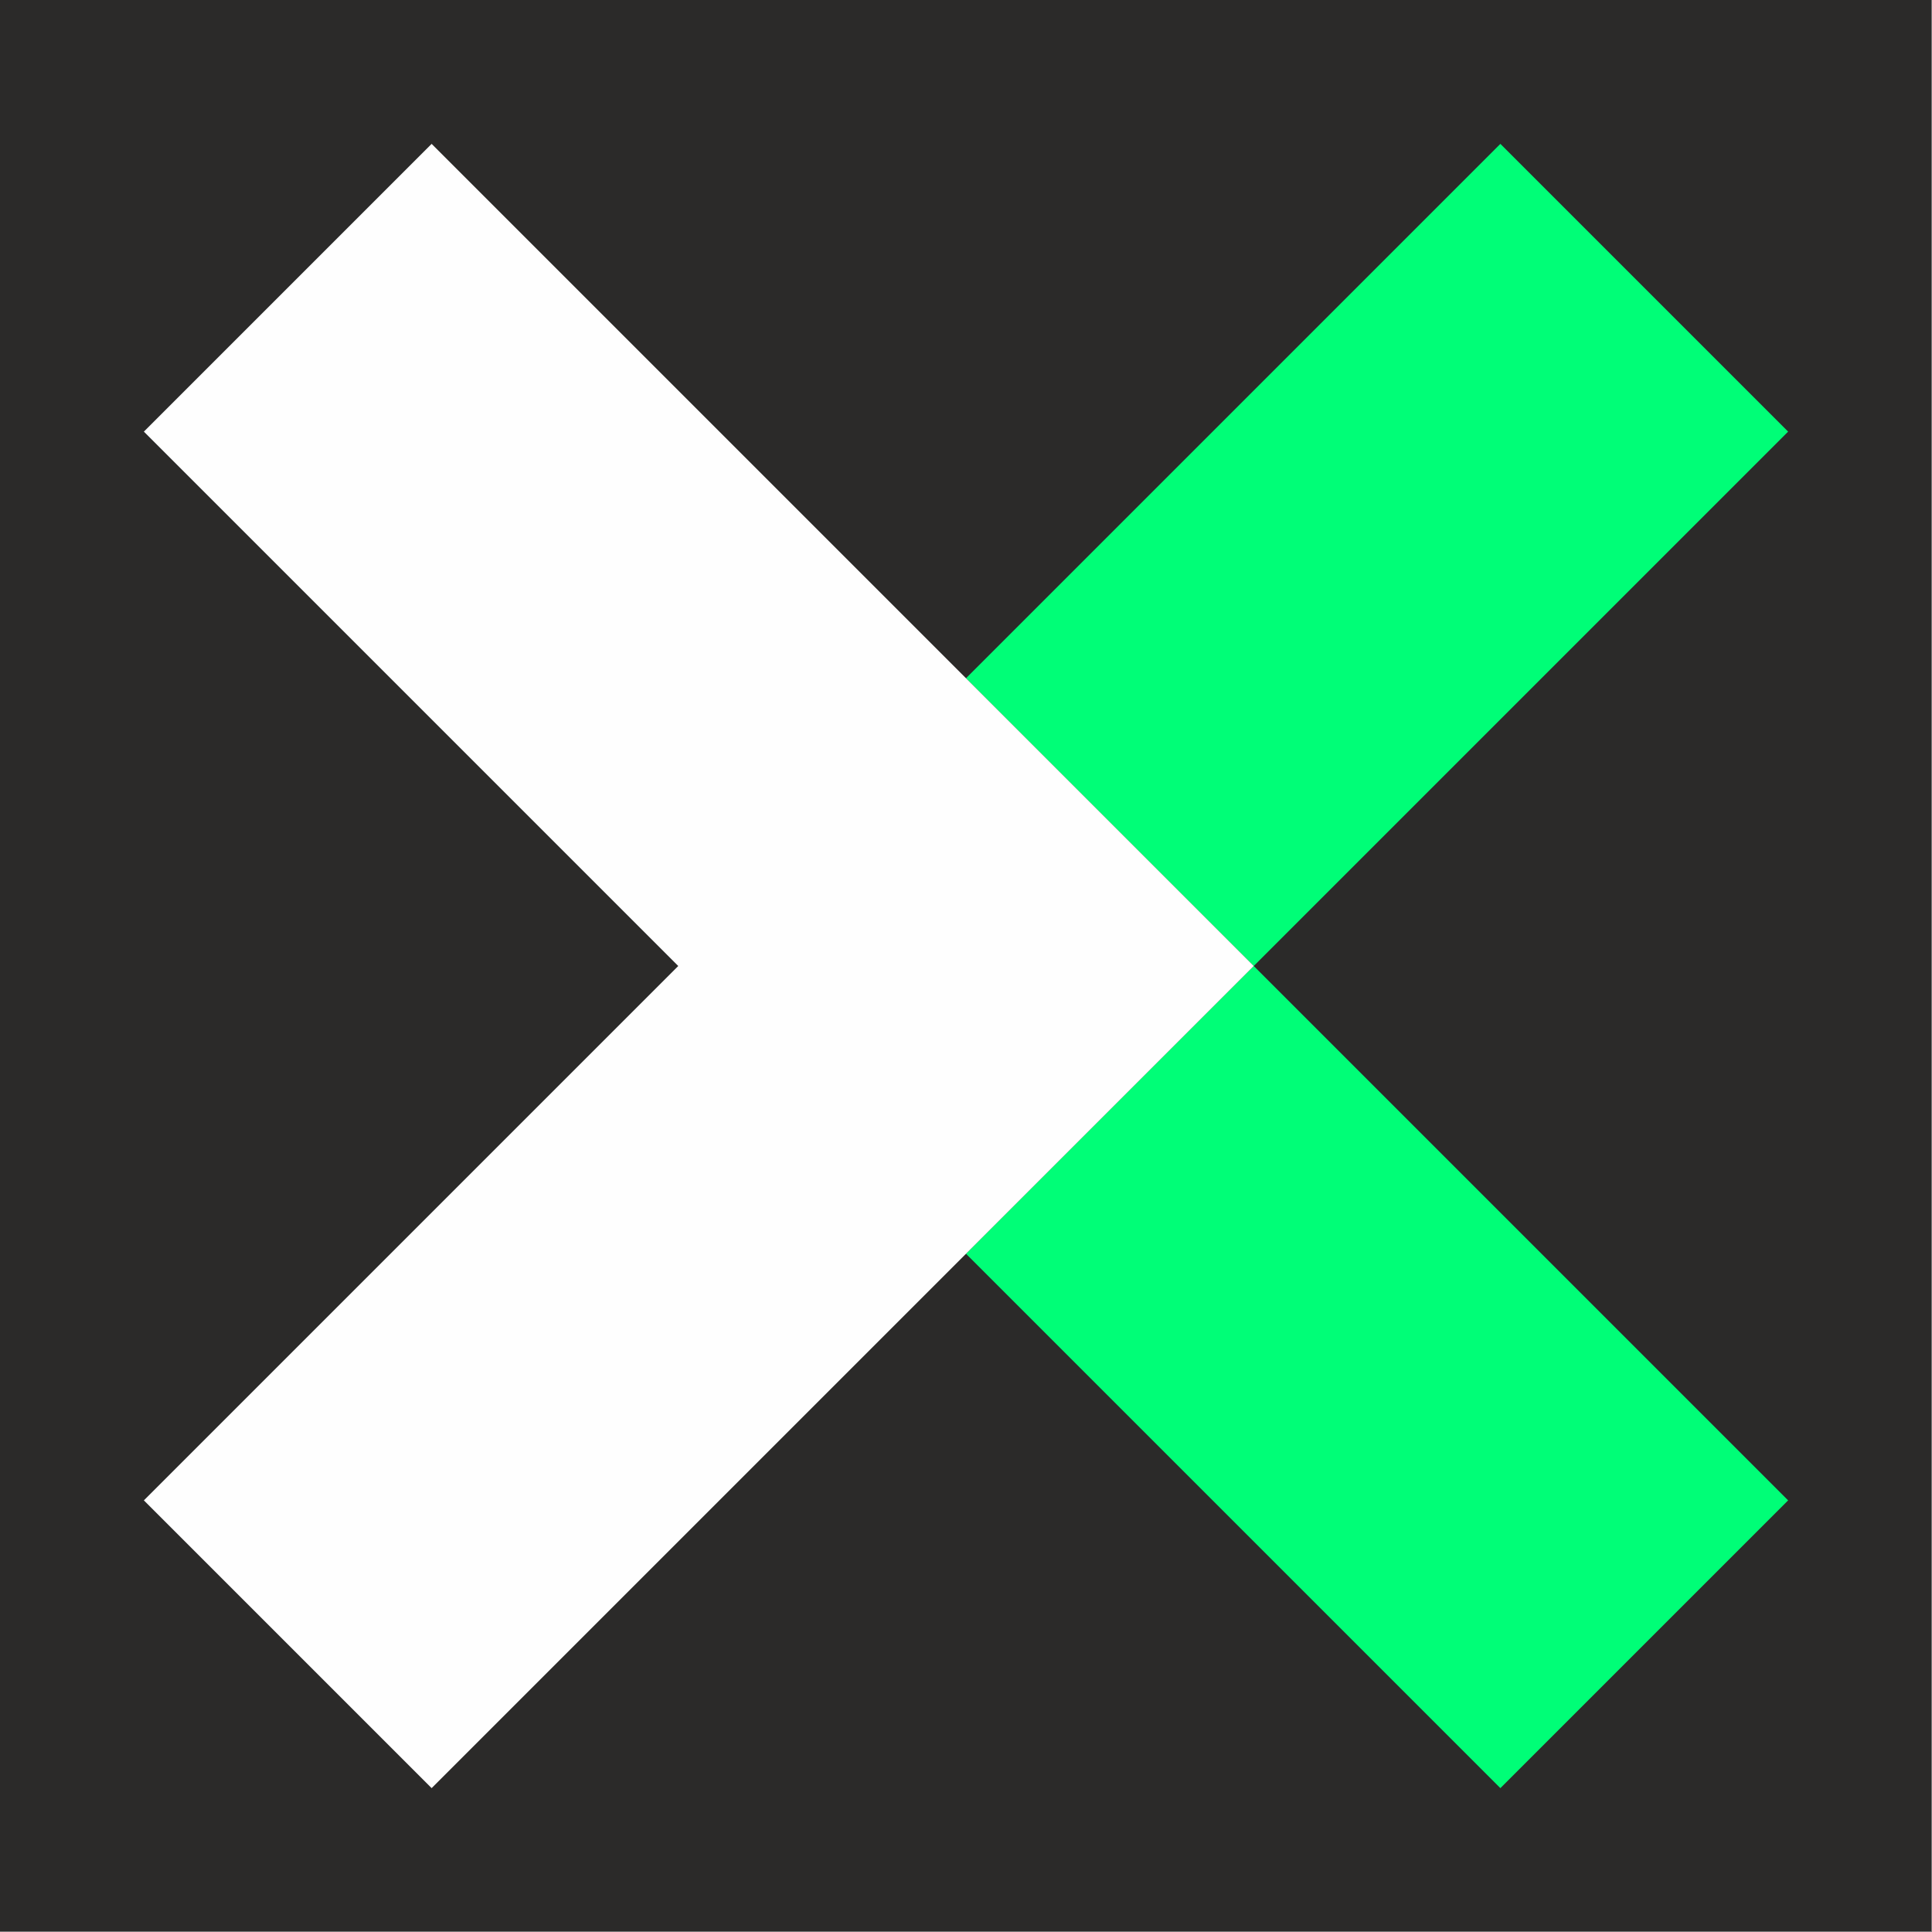
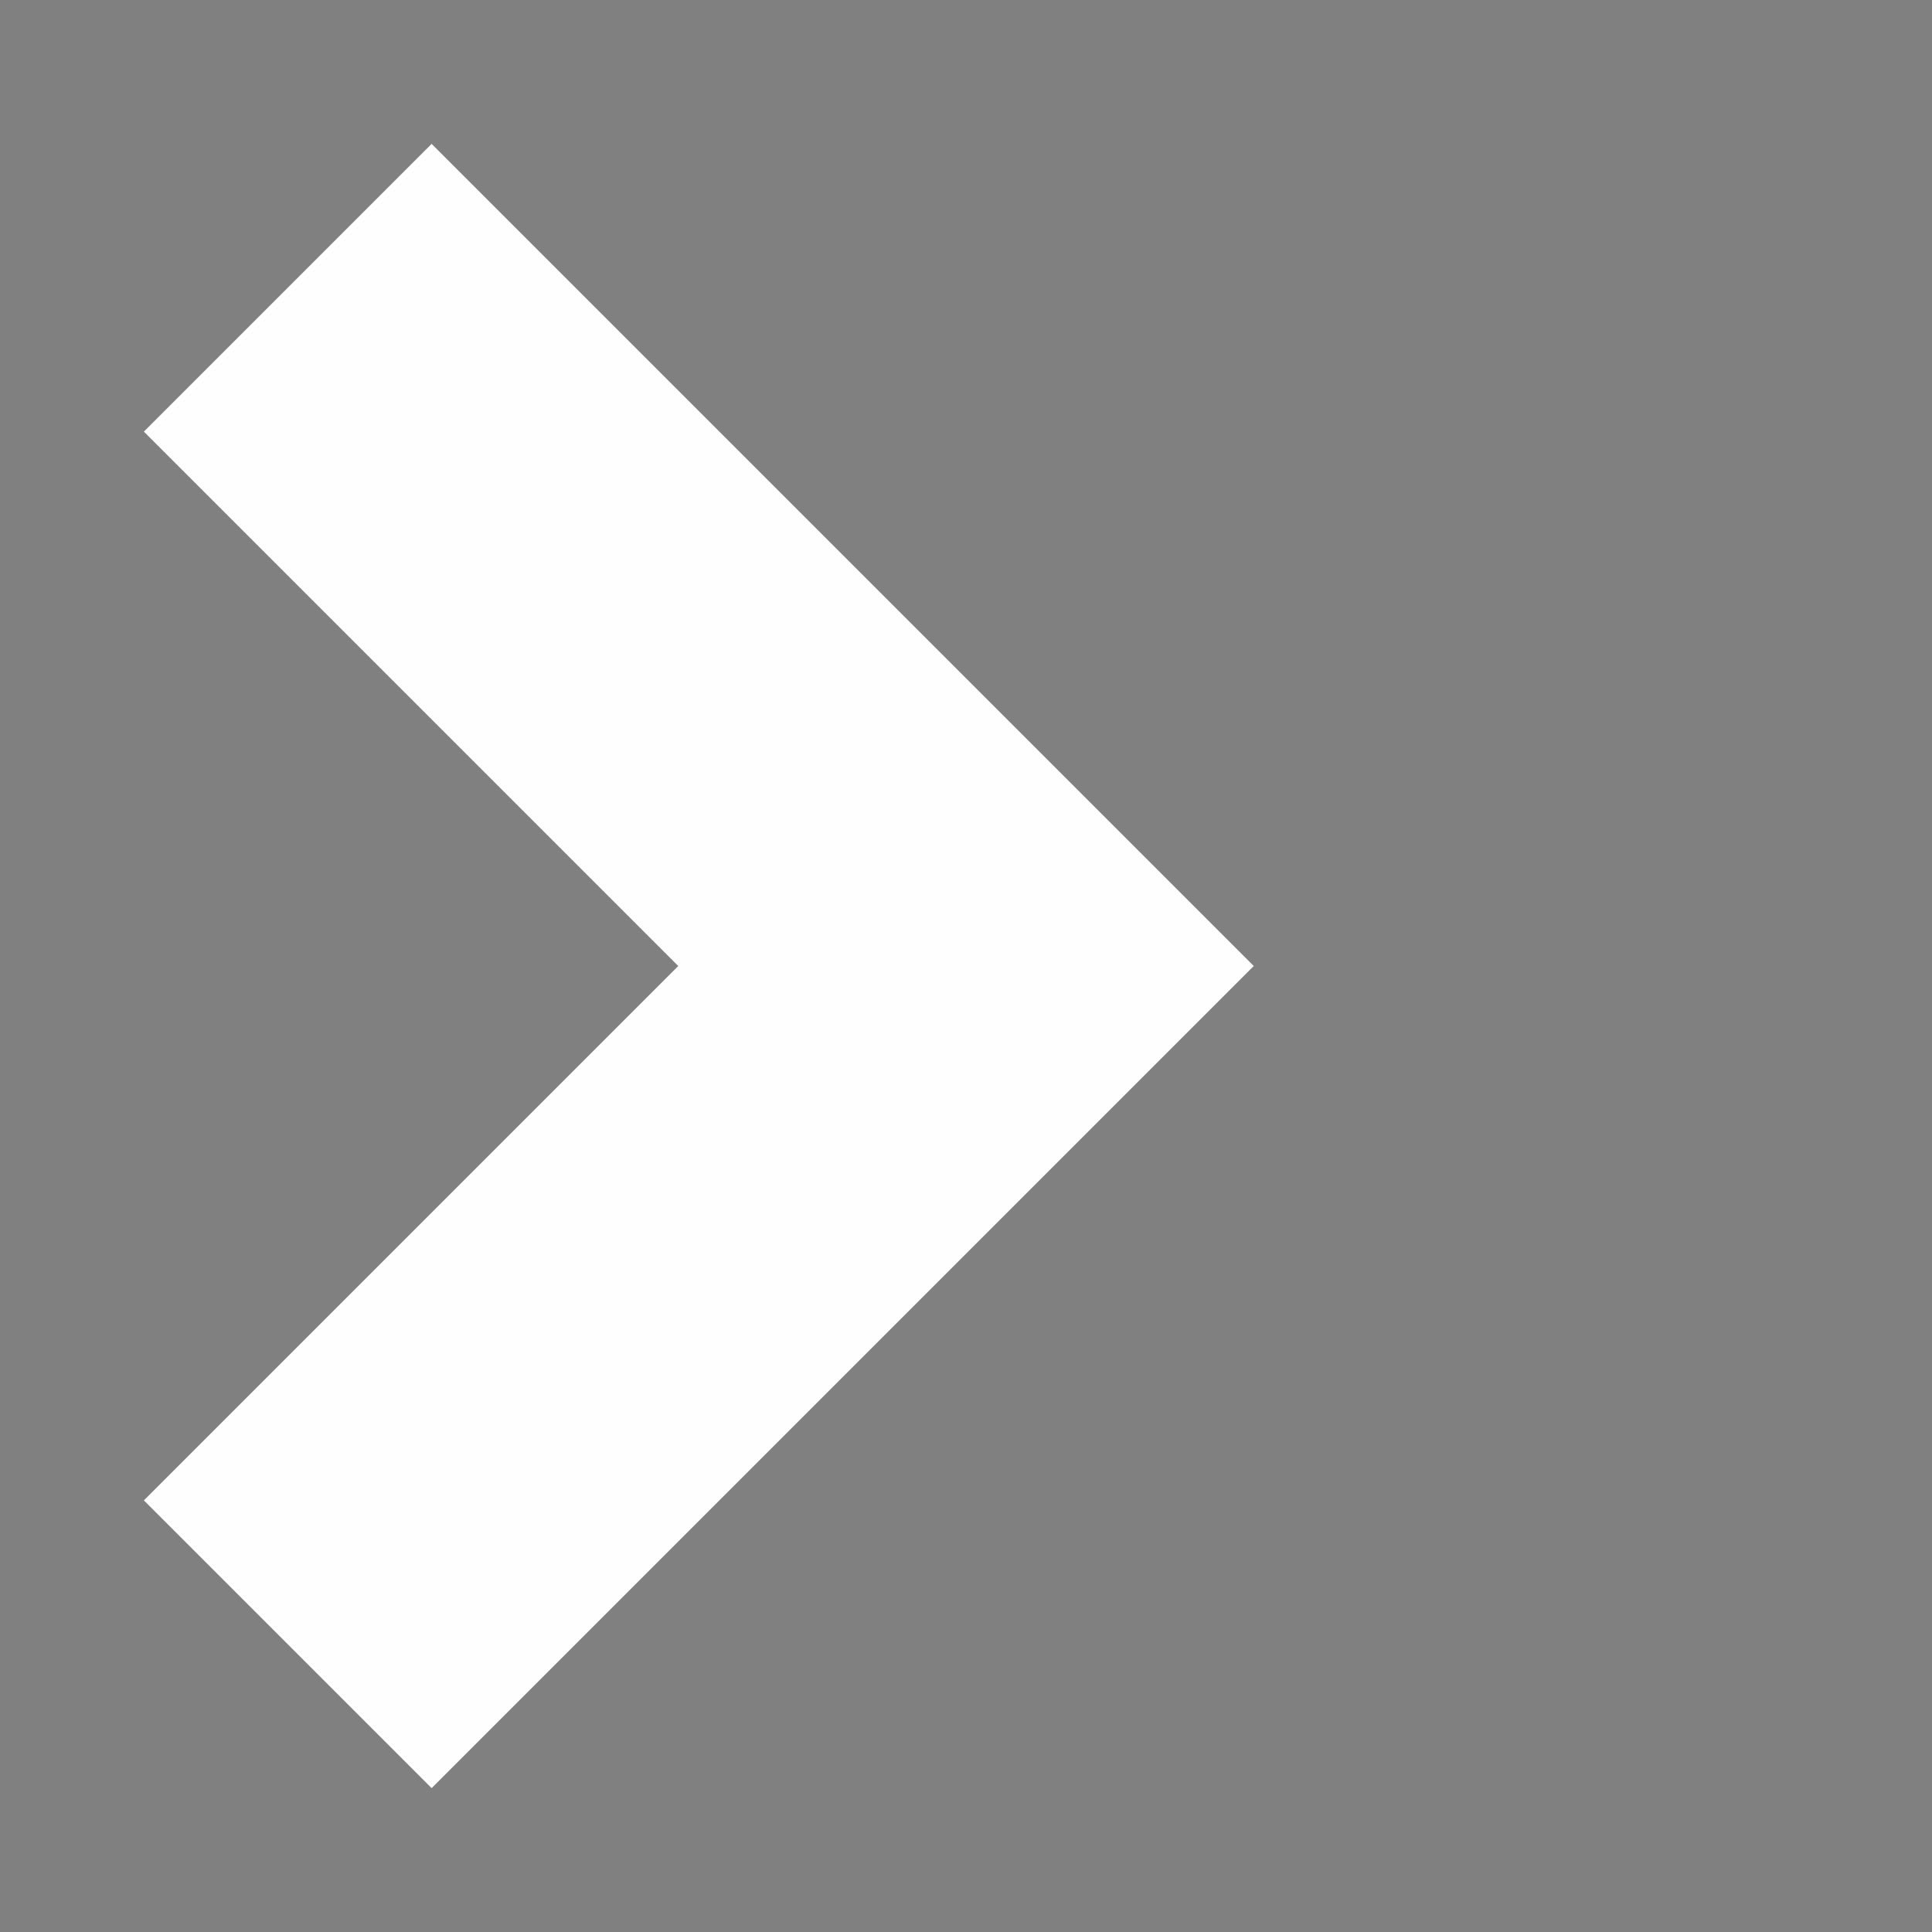
<svg xmlns="http://www.w3.org/2000/svg" xml:space="preserve" width="414px" height="414px" version="1.1" style="shape-rendering:geometricPrecision; text-rendering:geometricPrecision; image-rendering:optimizeQuality; fill-rule:evenodd; clip-rule:evenodd" viewBox="0 0 94 94">
  <rect x="0" y="0" width="94" height="94" fill="#808080" stroke="none" />
  <defs>
    <style type="text/css"> .fil2 {fill:#FEFEFE} .fil0 {fill:#2B2A29} .fil1 {fill:#00FE77} </style>
  </defs>
  <g id="Слой_x0020_1">
-     <rect class="fil0" width="93.963" height="93.963" />
-     <polygon class="fil1" points="61,47 87,73 73,87 47,61 " />
-     <polygon class="fil1" points="87,21 61,47 61,47 61,47 47,33 73,7 " />
    <polygon class="fil2" points="21,7 47,33 61,47 47,61 21,87 7,73 33,47 7,21 " />
  </g>
</svg>